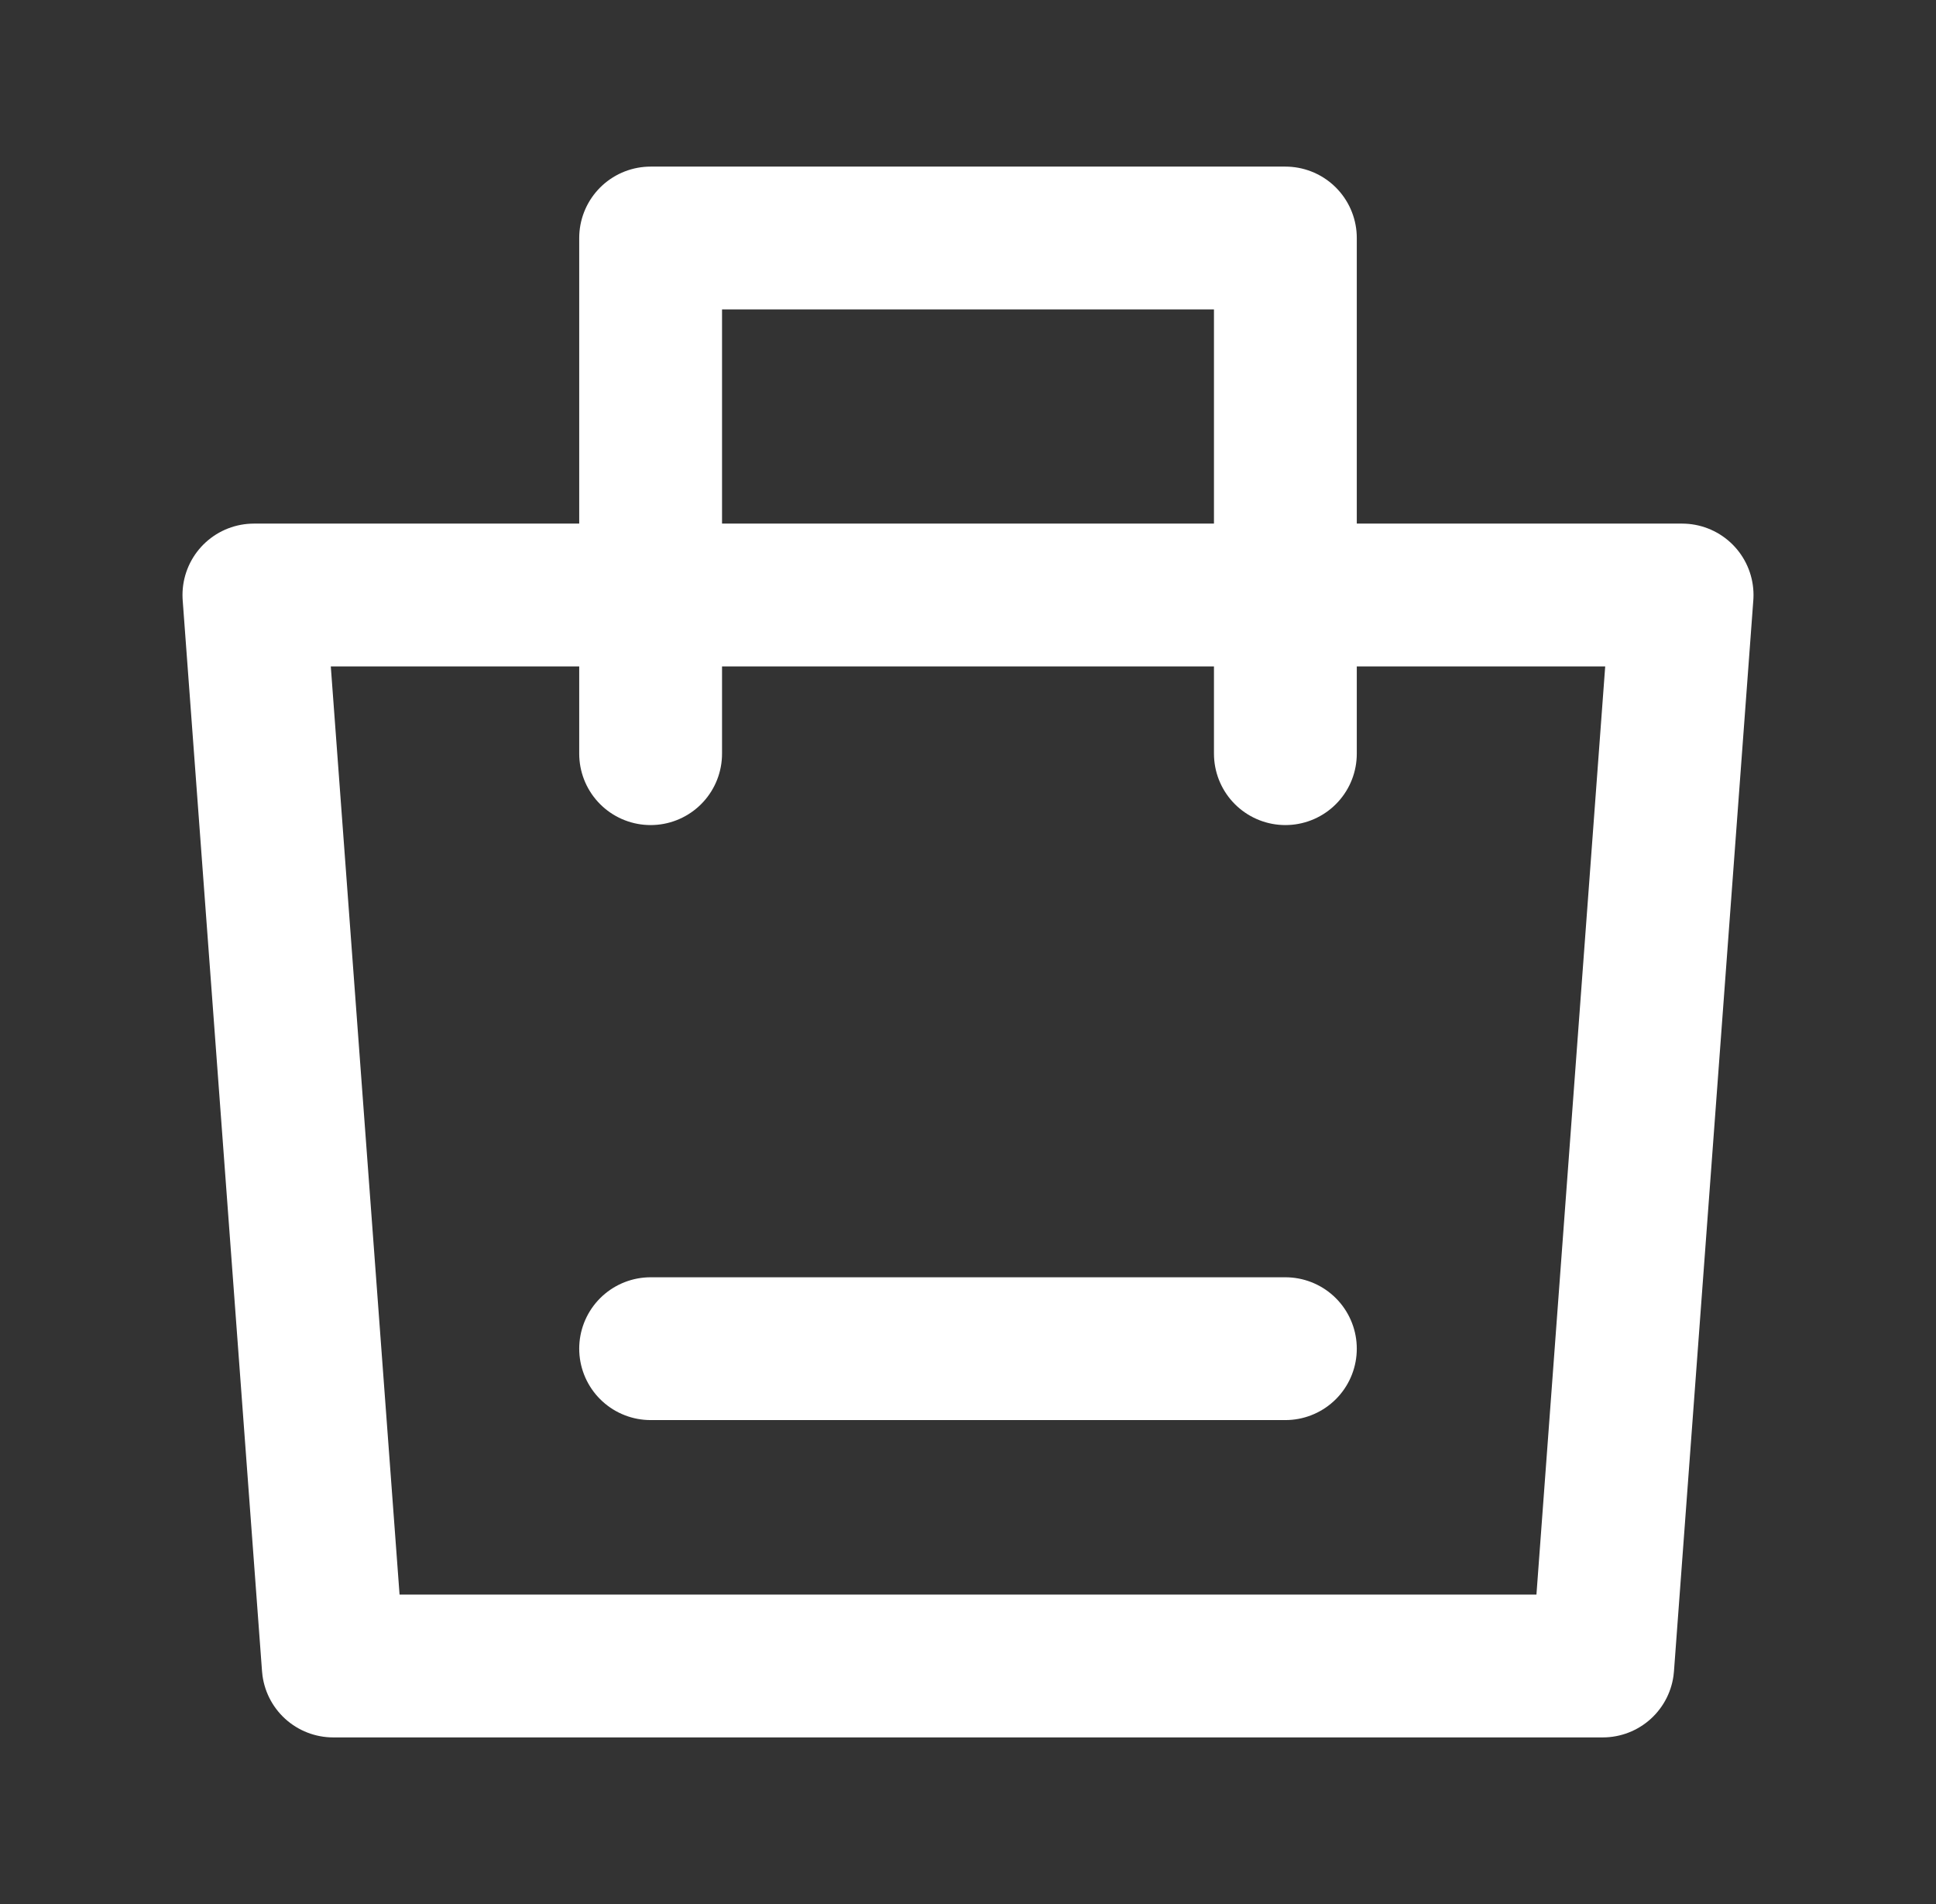
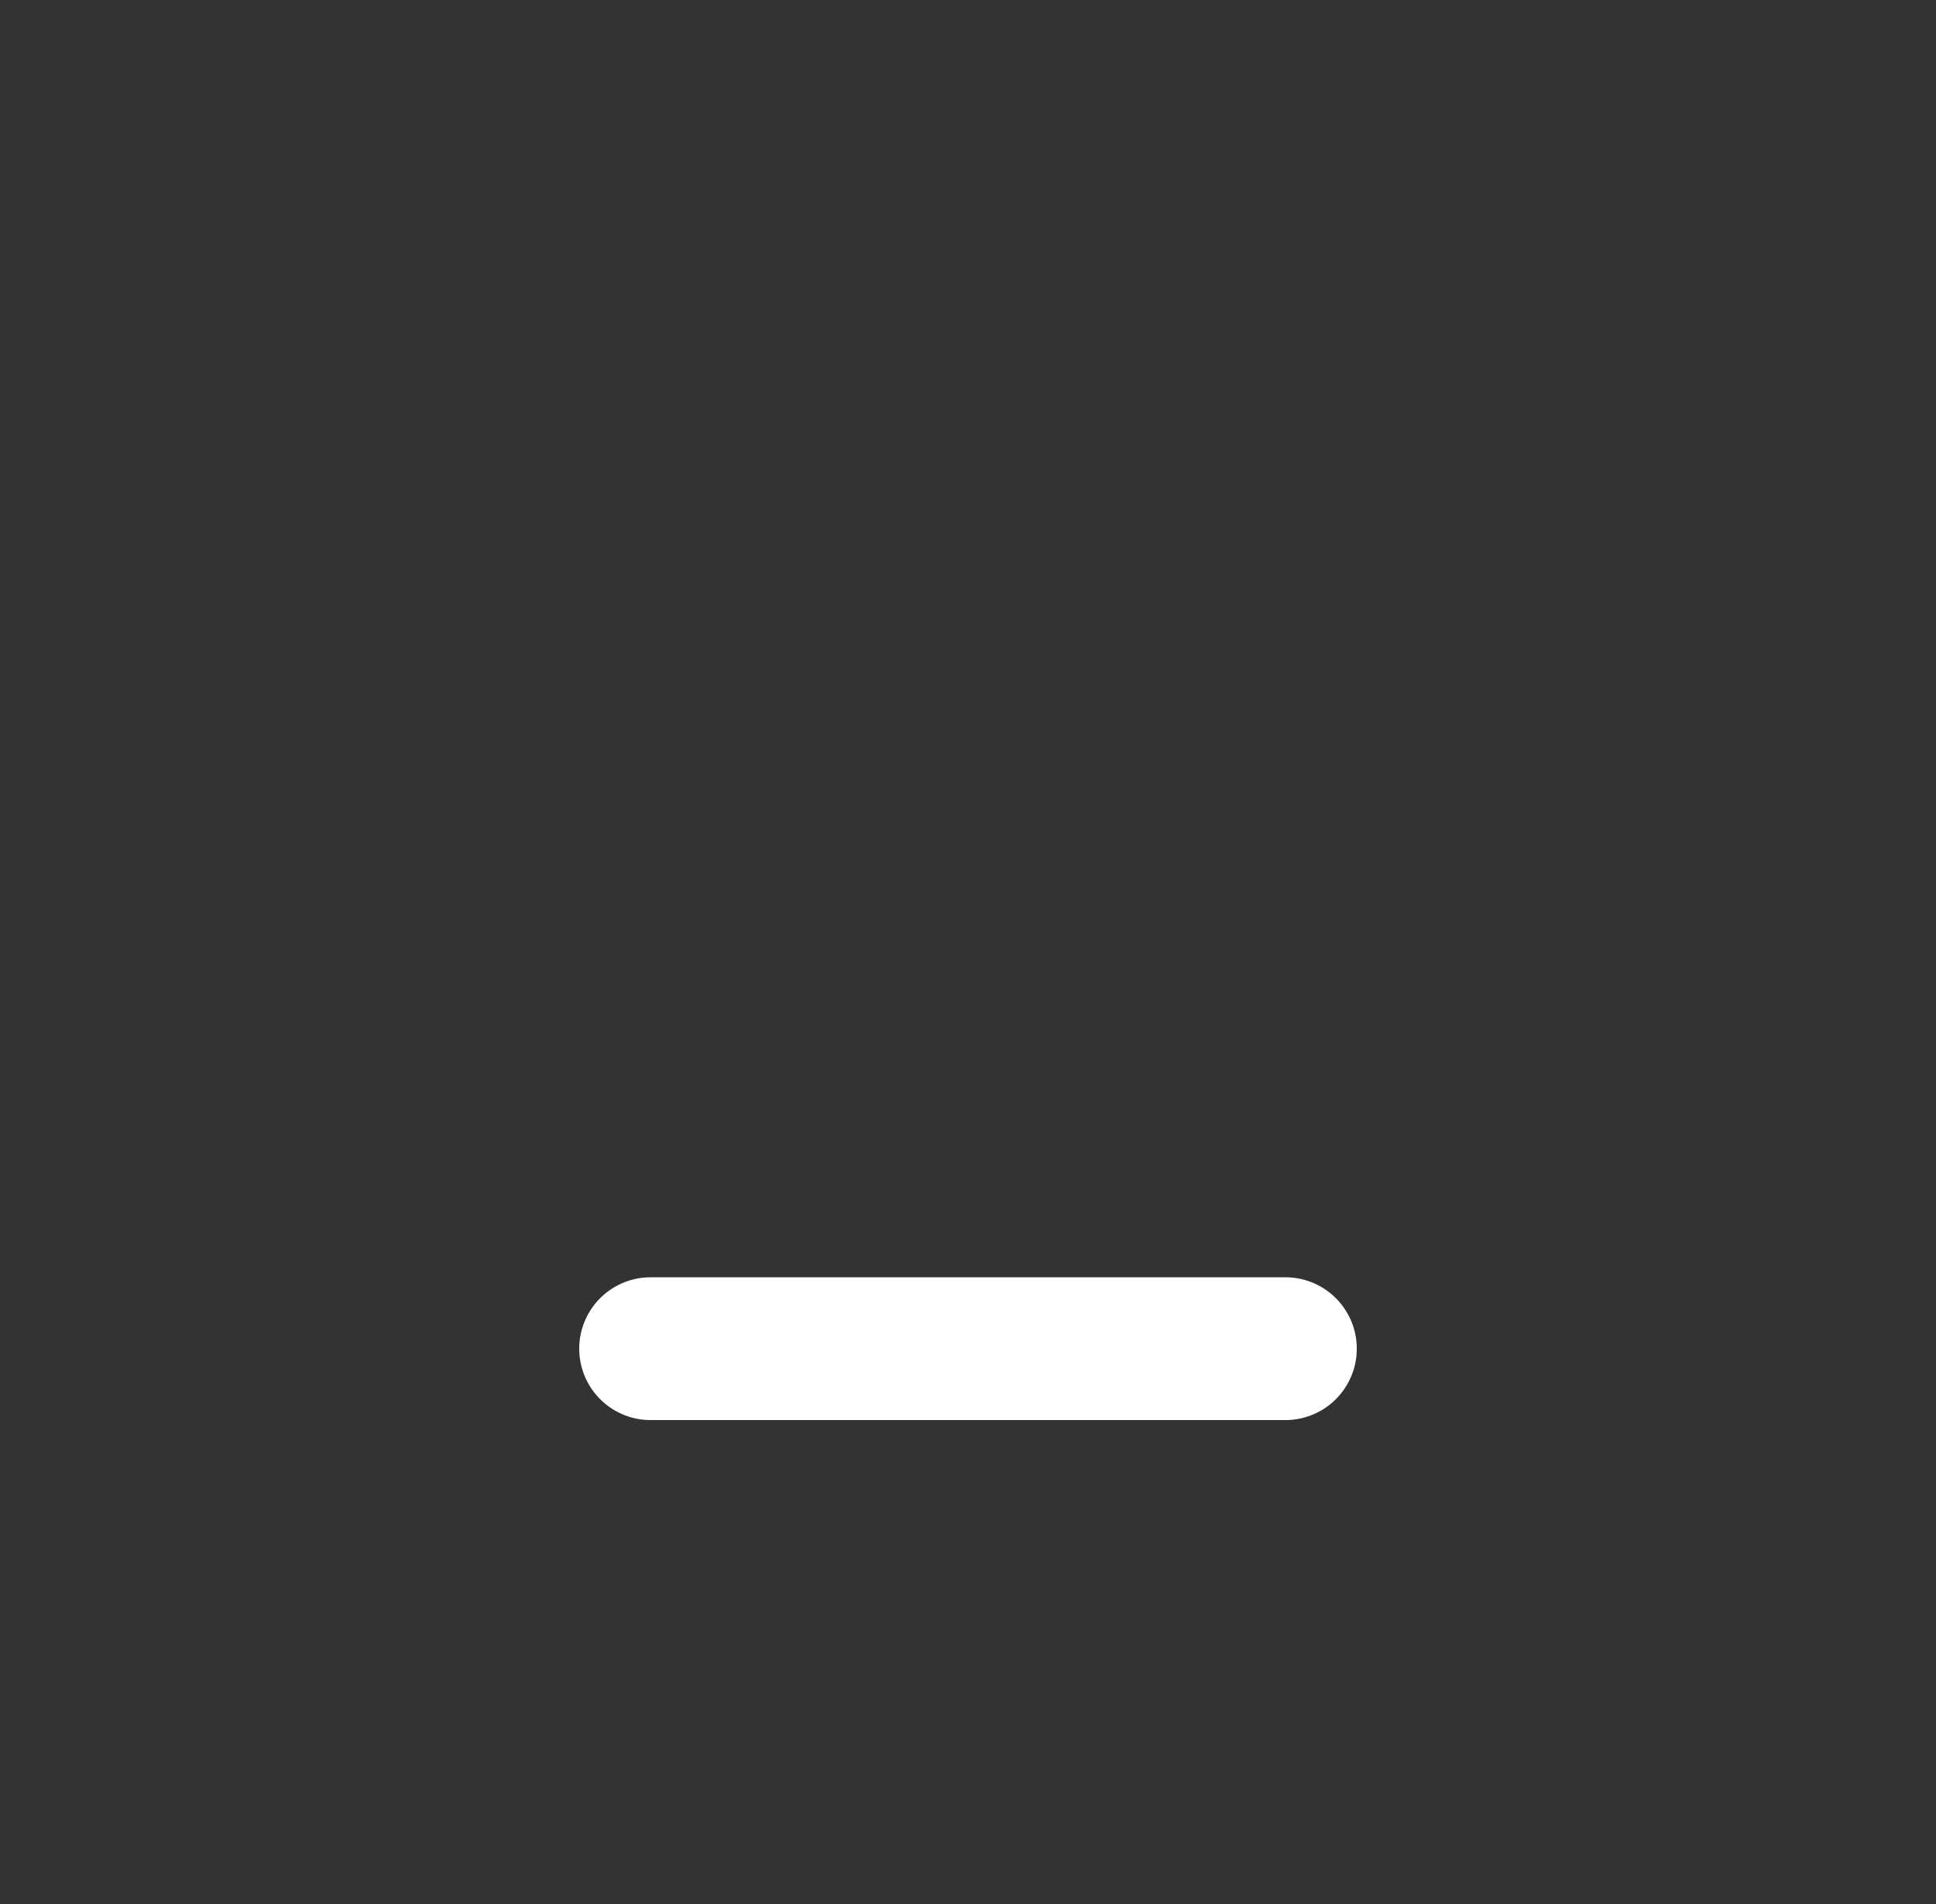
<svg xmlns="http://www.w3.org/2000/svg" width="61" height="60" viewBox="0 0 61 60" fill="none">
  <rect x="0" y="0" width="61" height="60" fill="#333333" stroke="none" />
-   <path d="M8 18.75H53L50.5 52.5H10.5L8 18.75Z" stroke="white" stroke-width="4.5" stroke-linejoin="round" />
-   <path d="M20.5 23.75V7.5H40.5V23.75" stroke="white" stroke-width="4.5" stroke-linecap="round" stroke-linejoin="round" />
  <path d="M20.5 42.5H40.5" stroke="white" stroke-width="4.5" stroke-linecap="round" />
</svg>